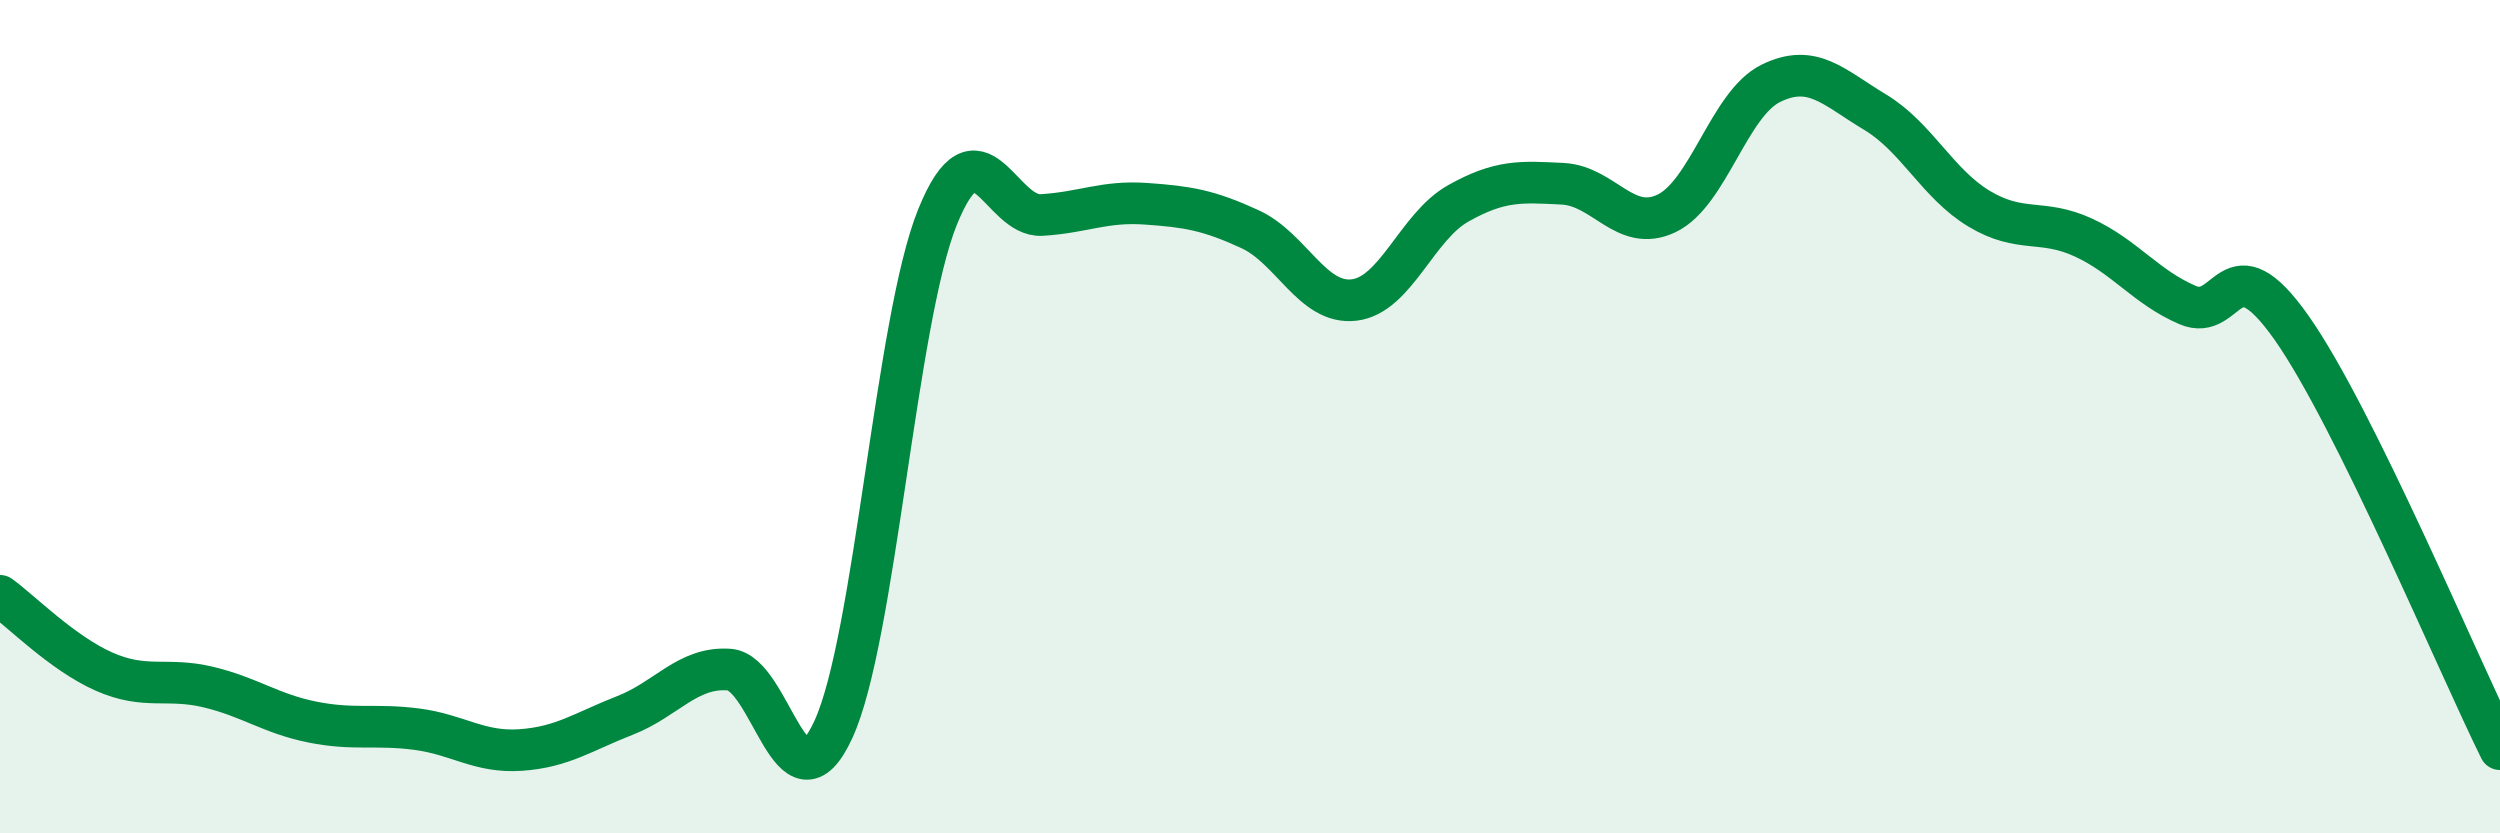
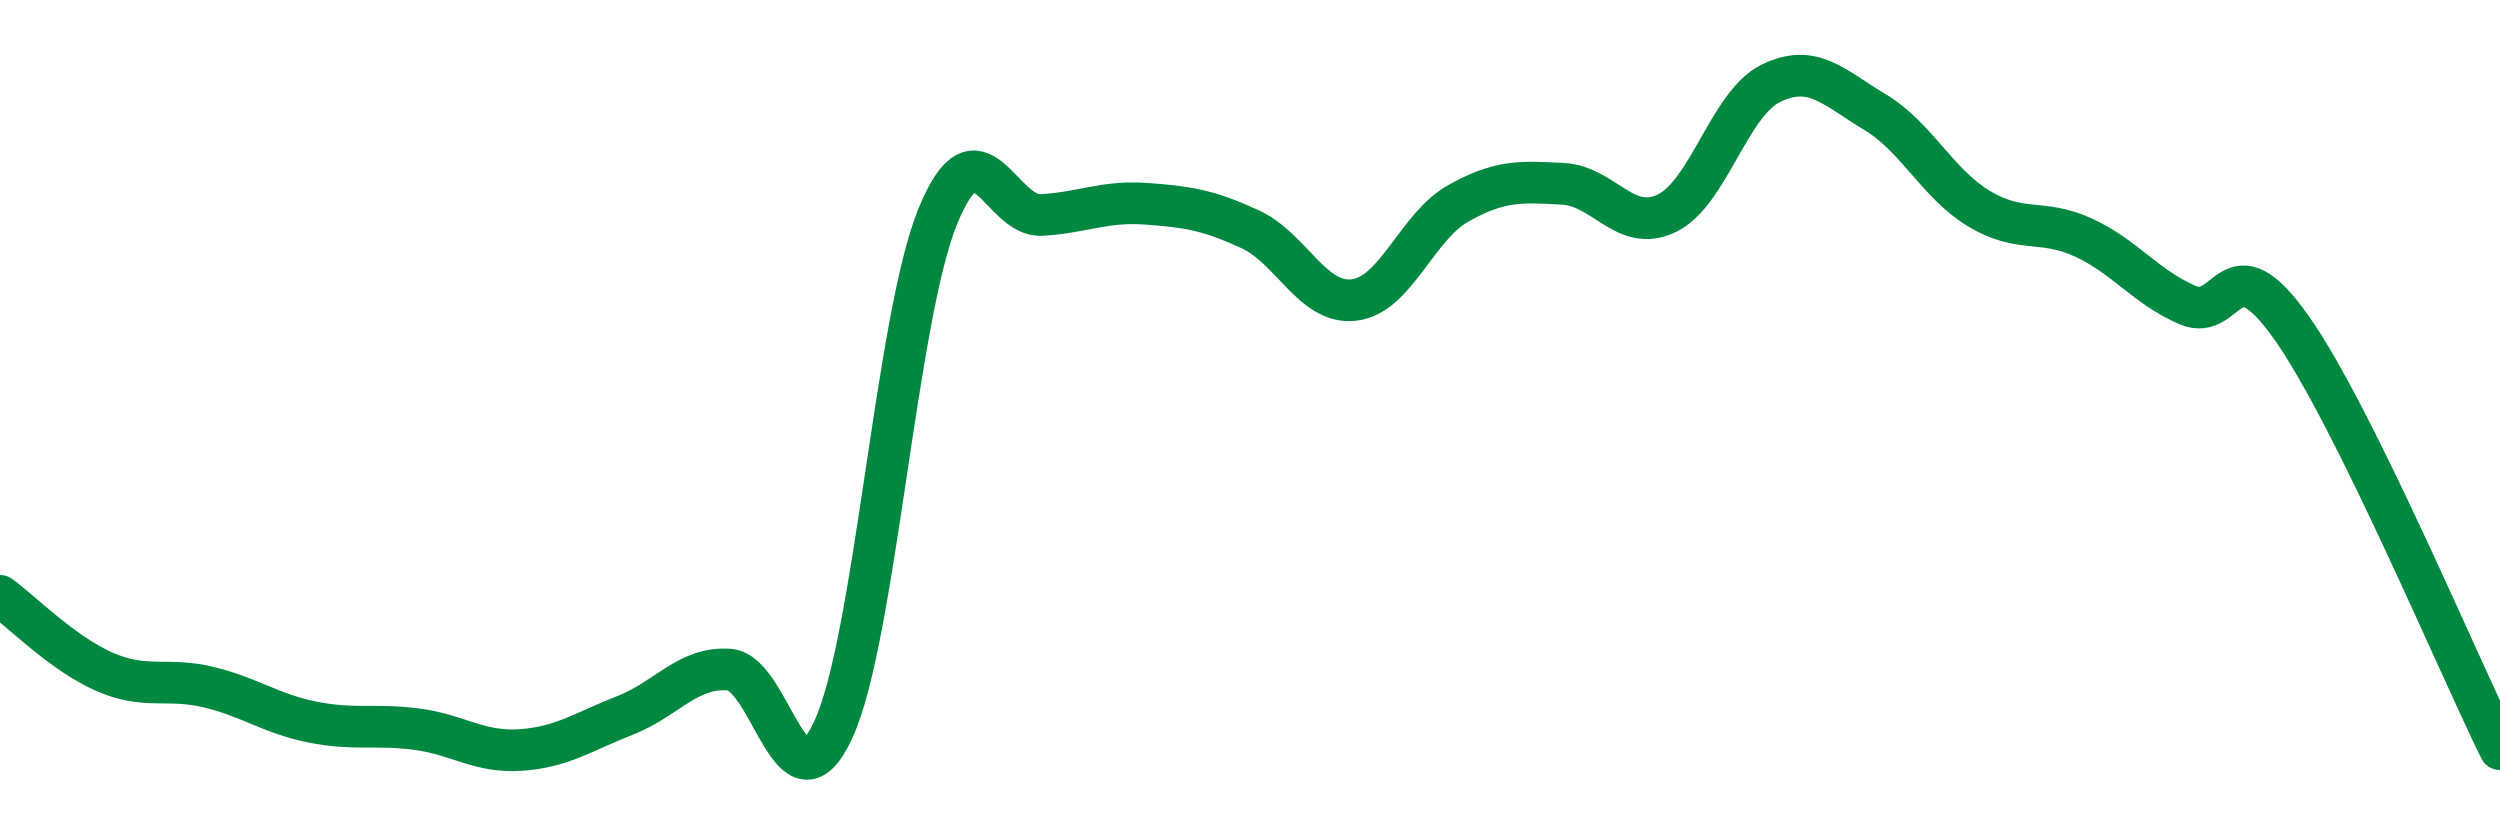
<svg xmlns="http://www.w3.org/2000/svg" width="60" height="20" viewBox="0 0 60 20">
-   <path d="M 0,14.3 C 0.5,14.66 1.5,15.68 2.5,16.12 C 3.5,16.56 4,16.25 5,16.49 C 6,16.73 6.5,17.13 7.5,17.33 C 8.5,17.53 9,17.37 10,17.5 C 11,17.63 11.5,18.07 12.5,18 C 13.5,17.93 14,17.56 15,17.17 C 16,16.78 16.5,16 17.5,16.07 C 18.5,16.14 19,19.68 20,17.51 C 21,15.34 21.5,7.68 22.5,5.21 C 23.5,2.74 24,5.22 25,5.16 C 26,5.1 26.5,4.82 27.5,4.89 C 28.5,4.96 29,5.04 30,5.5 C 31,5.96 31.5,7.32 32.5,7.2 C 33.5,7.08 34,5.44 35,4.88 C 36,4.32 36.5,4.36 37.5,4.41 C 38.5,4.46 39,5.6 40,5.12 C 41,4.64 41.5,2.49 42.5,2 C 43.5,1.51 44,2.09 45,2.69 C 46,3.29 46.5,4.41 47.5,5.01 C 48.5,5.61 49,5.24 50,5.7 C 51,6.16 51.5,6.89 52.5,7.32 C 53.5,7.75 53.5,5.74 55,7.87 C 56.5,10 59,15.96 60,17.98L60 20L0 20Z" fill="#008740" opacity="0.1" stroke-linecap="round" stroke-linejoin="round" />
  <path d="M 0,14.3 C 0.5,14.66 1.5,15.68 2.5,16.12 C 3.5,16.56 4,16.25 5,16.49 C 6,16.73 6.5,17.13 7.5,17.33 C 8.5,17.53 9,17.37 10,17.5 C 11,17.63 11.5,18.07 12.5,18 C 13.5,17.93 14,17.56 15,17.17 C 16,16.78 16.5,16 17.5,16.07 C 18.5,16.14 19,19.68 20,17.51 C 21,15.34 21.5,7.68 22.5,5.21 C 23.5,2.74 24,5.22 25,5.16 C 26,5.1 26.5,4.82 27.5,4.89 C 28.5,4.96 29,5.04 30,5.5 C 31,5.96 31.5,7.32 32.5,7.2 C 33.5,7.08 34,5.44 35,4.88 C 36,4.32 36.5,4.36 37.5,4.41 C 38.5,4.46 39,5.6 40,5.12 C 41,4.64 41.5,2.49 42.5,2 C 43.5,1.51 44,2.09 45,2.69 C 46,3.29 46.5,4.41 47.5,5.01 C 48.5,5.61 49,5.24 50,5.7 C 51,6.16 51.5,6.89 52.5,7.32 C 53.5,7.75 53.5,5.74 55,7.87 C 56.5,10 59,15.96 60,17.98" stroke="#008740" stroke-width="1" fill="none" stroke-linecap="round" stroke-linejoin="round" />
</svg>